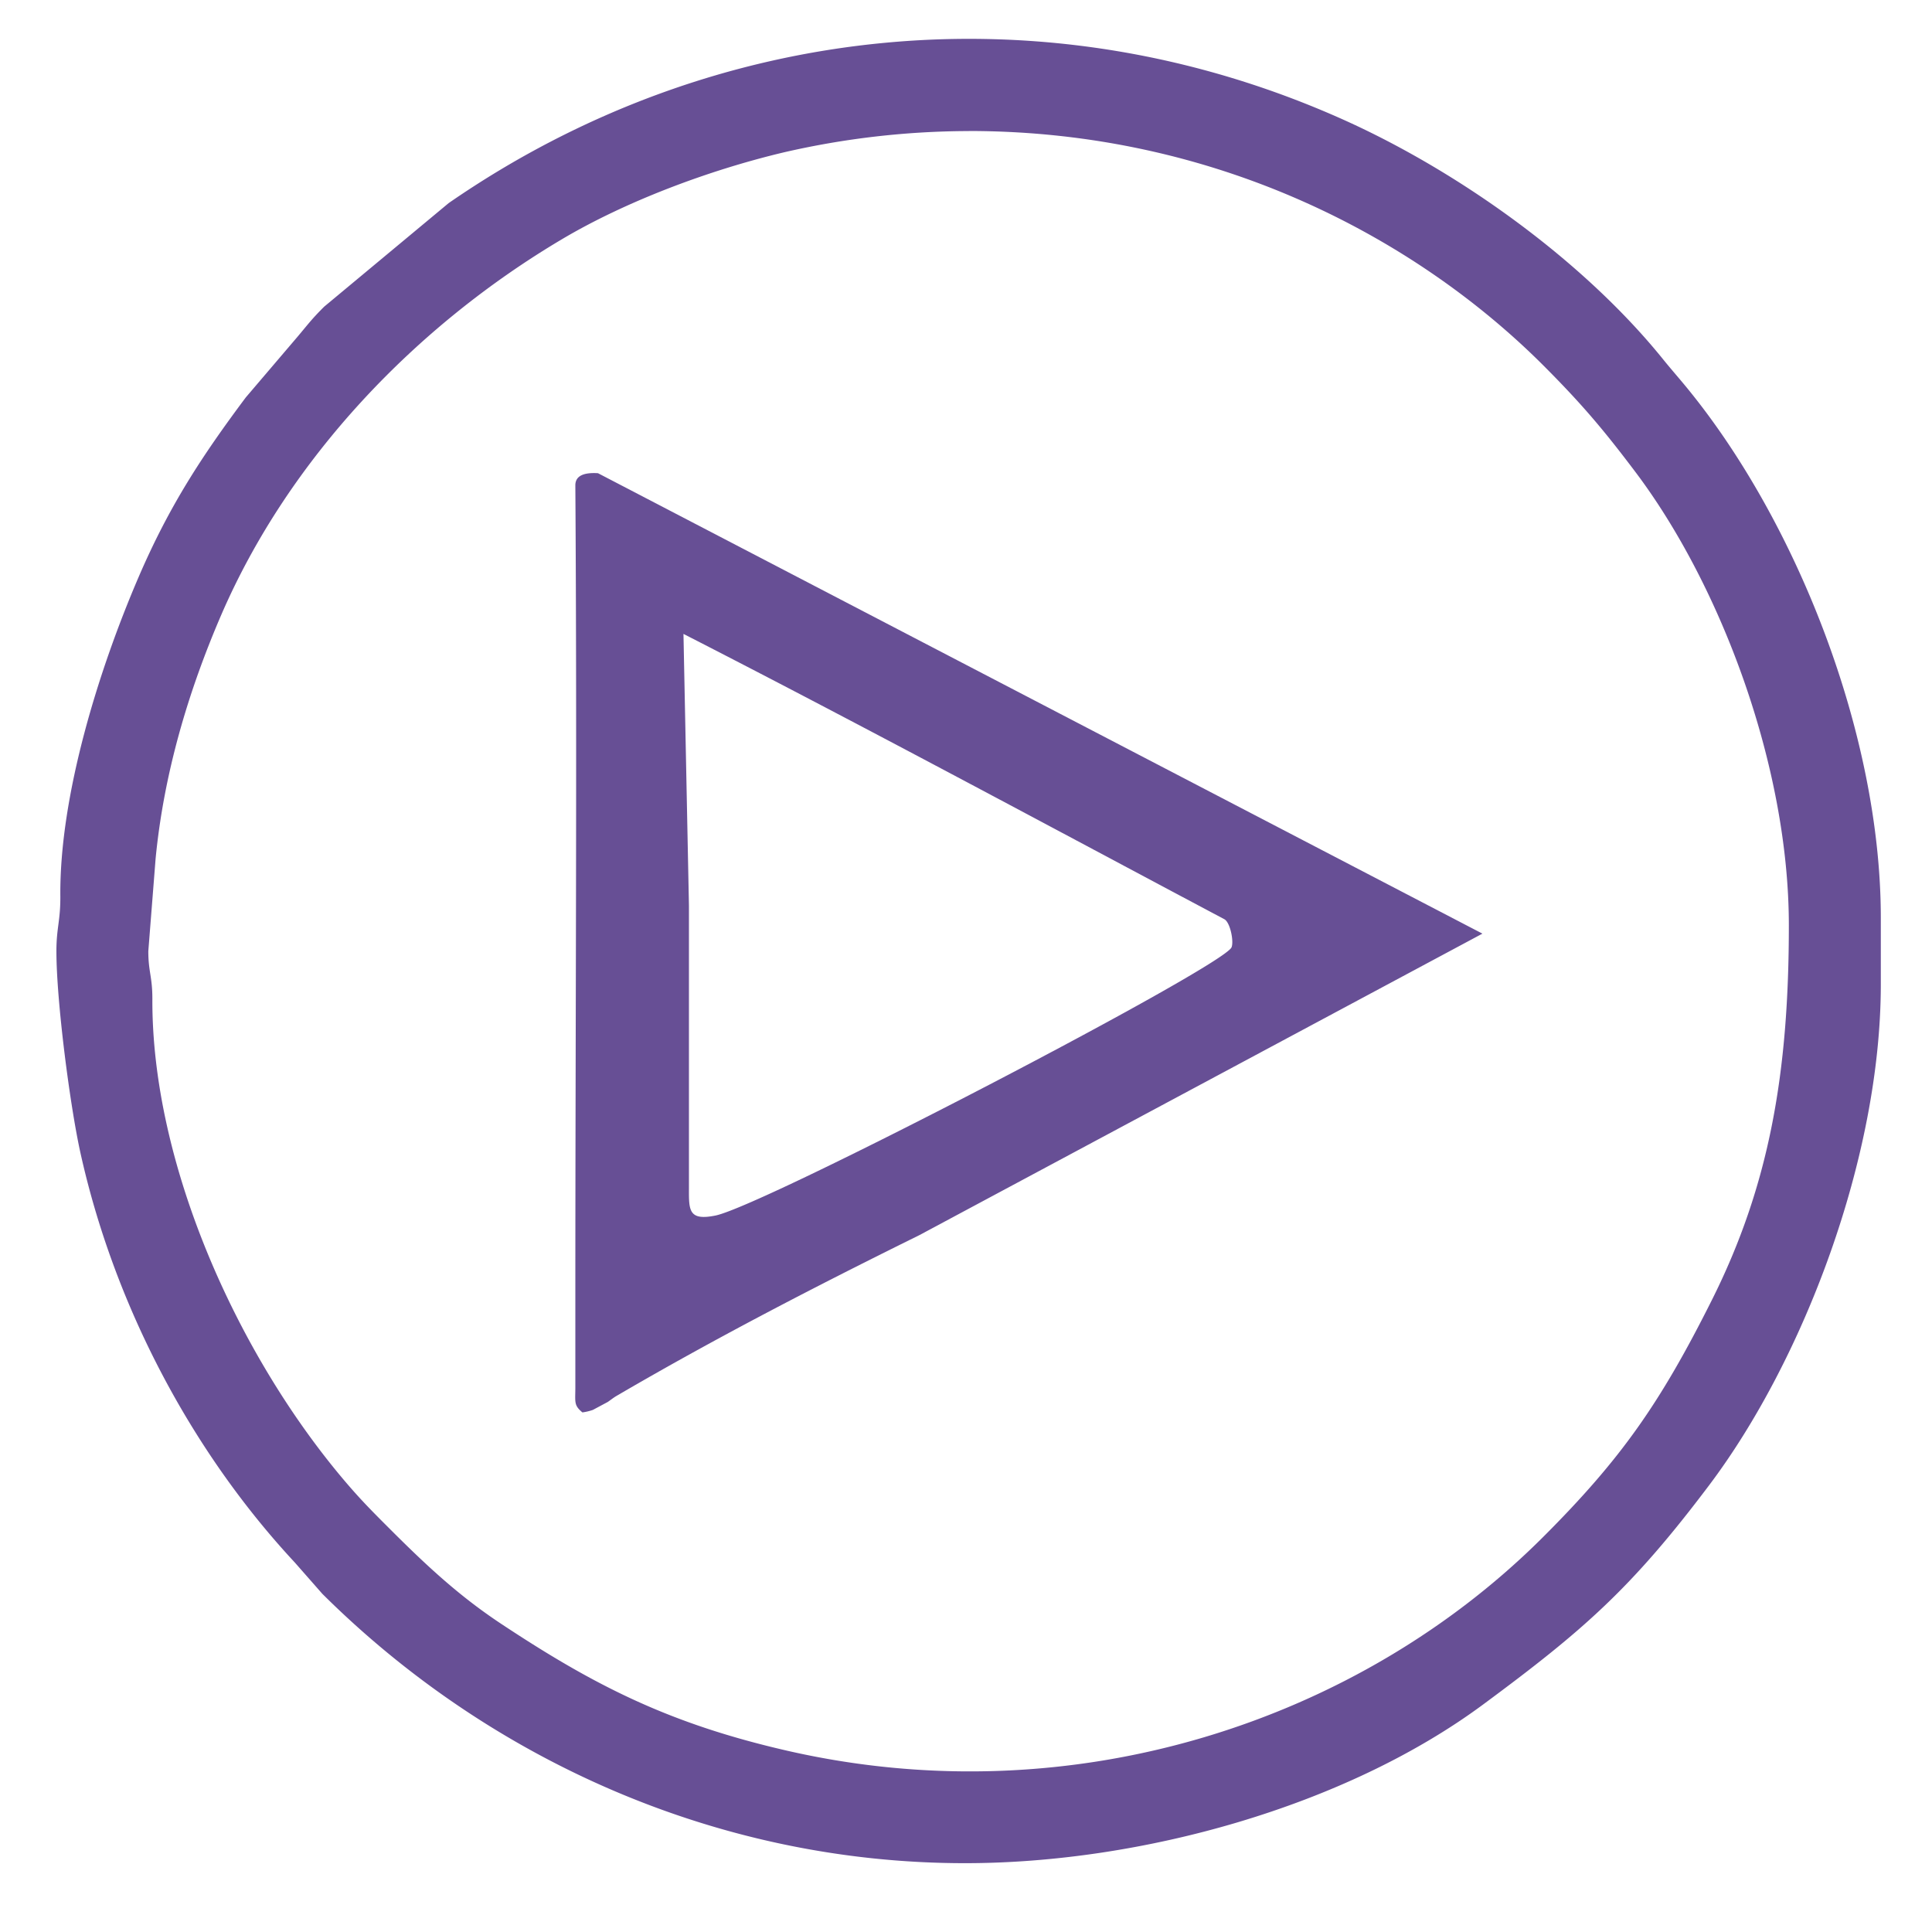
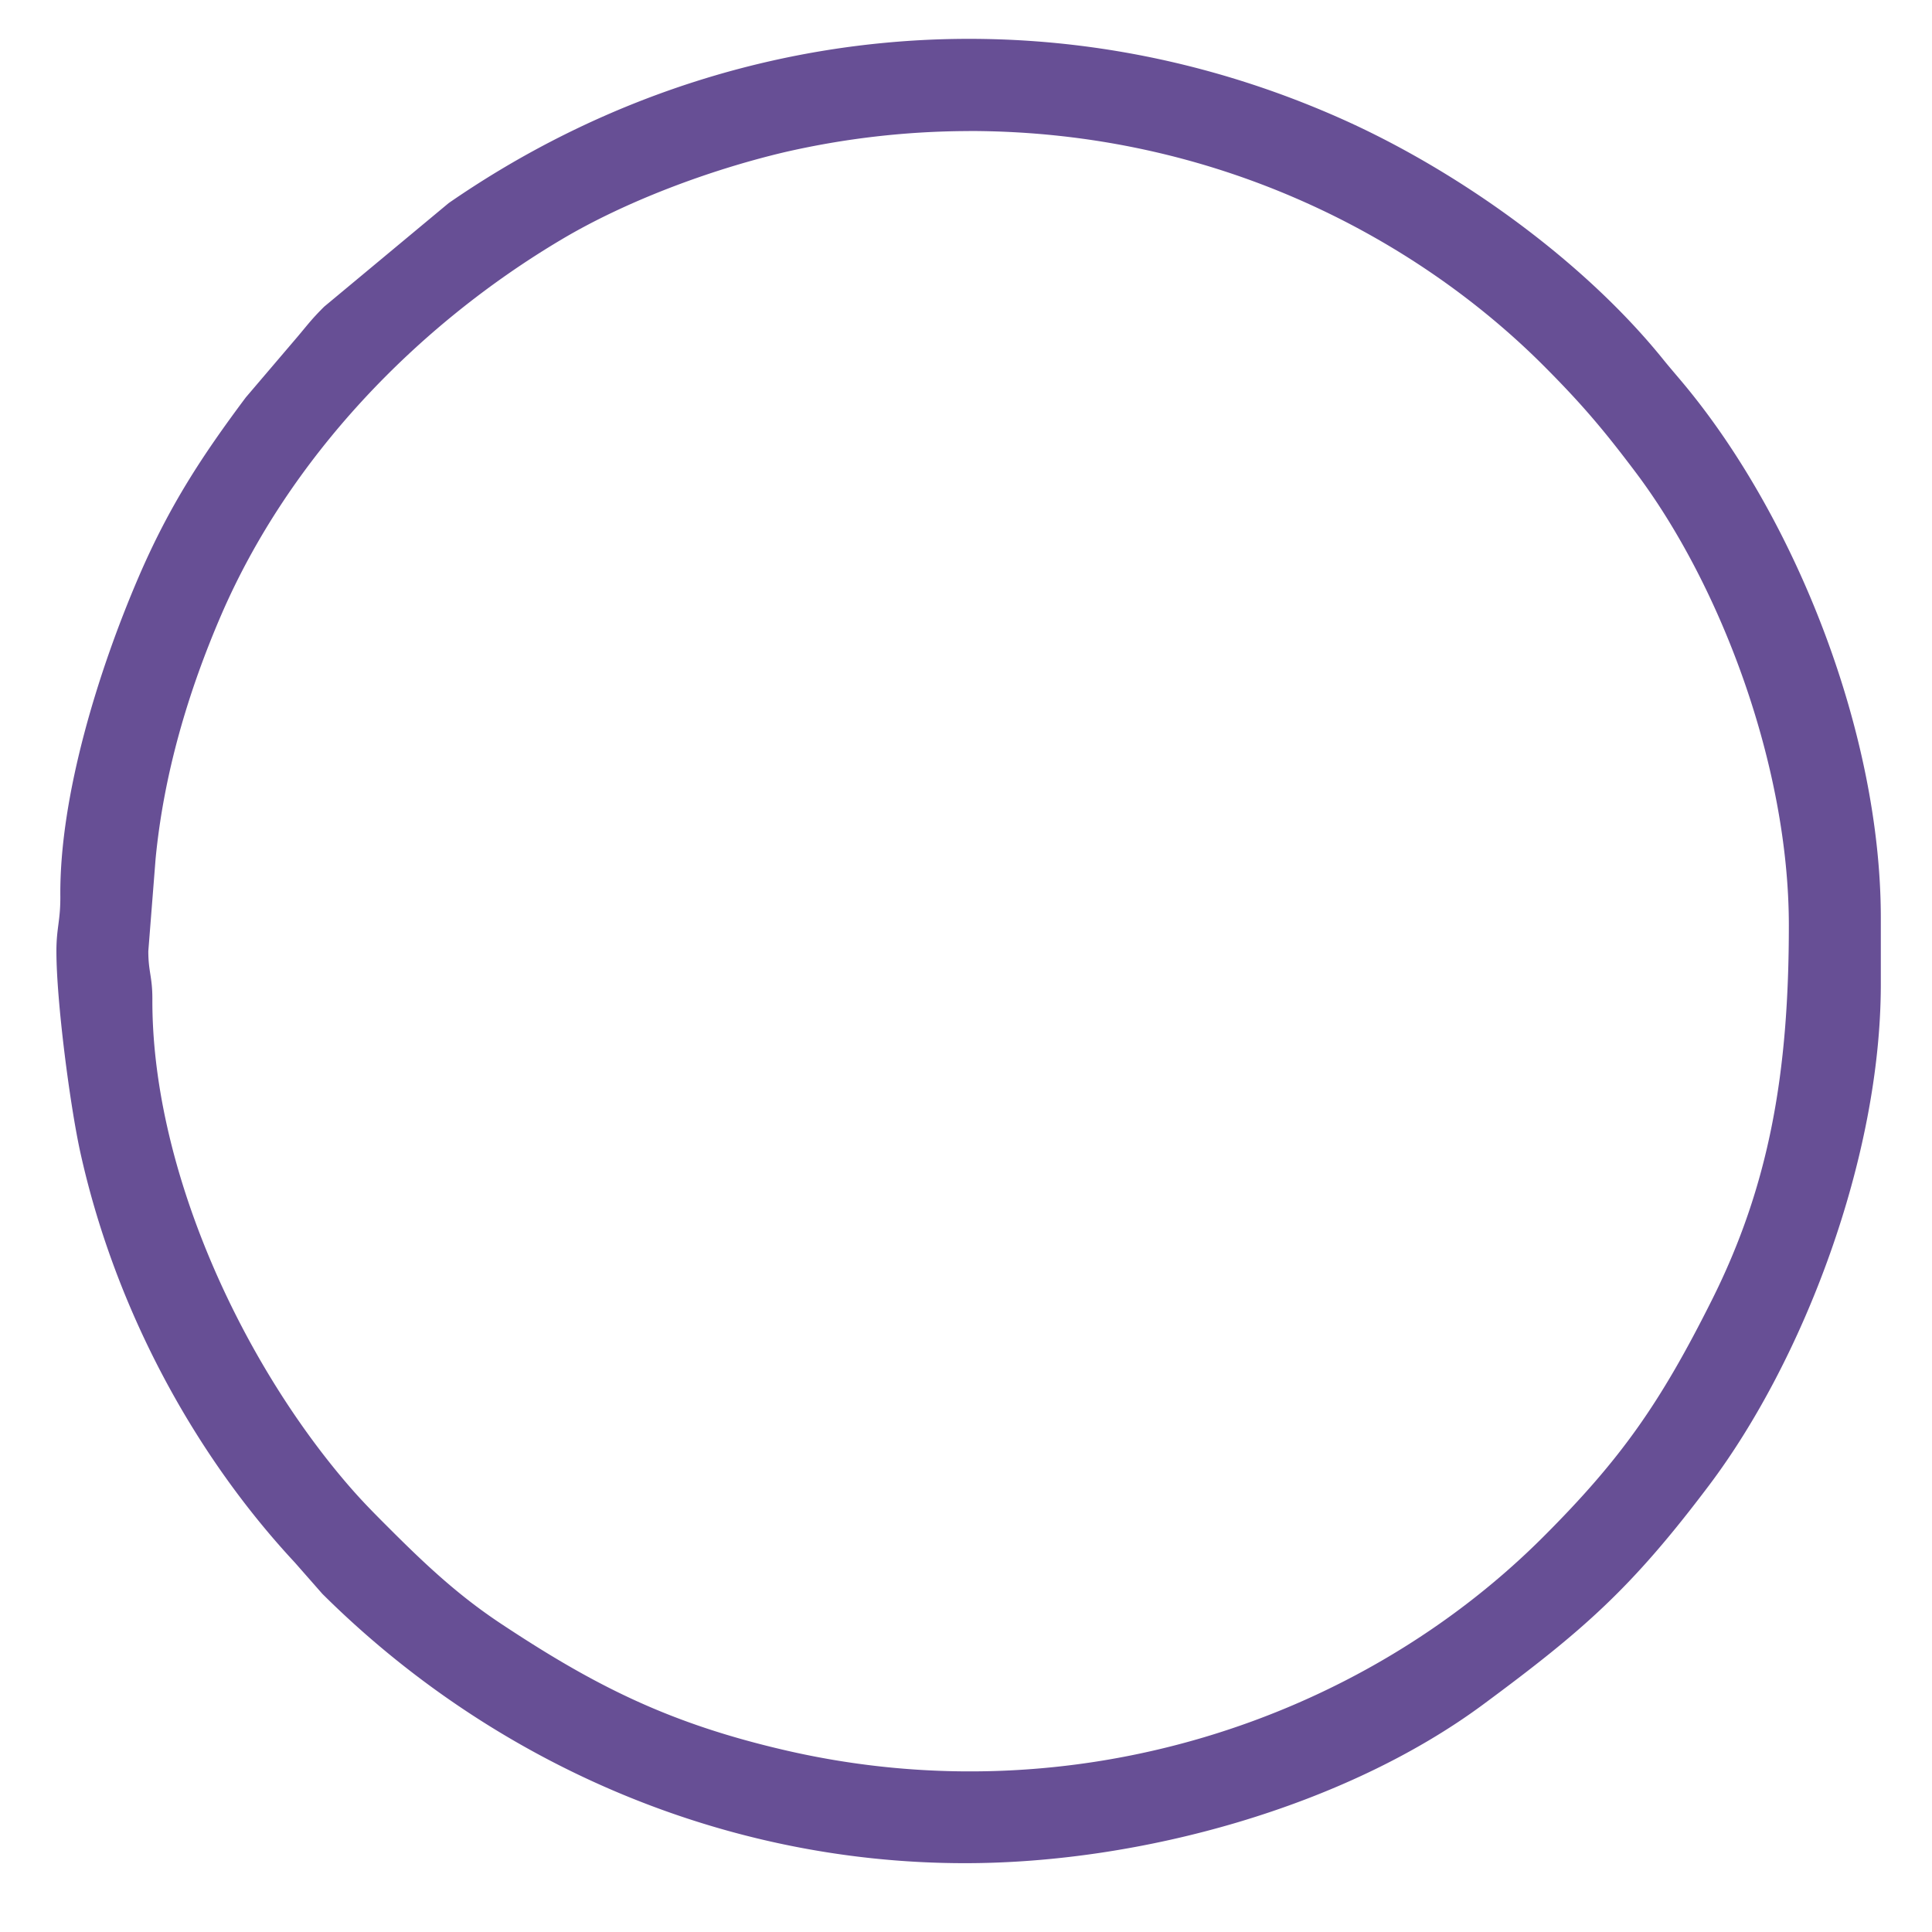
<svg xmlns="http://www.w3.org/2000/svg" width="80" height="80" version="1.1" id="svg5241">
  <g id="layer1" transform="translate(0 -217)">
    <g transform="matrix(2.665 0 0 2.665 -387.415 132.566)" id="Layer1004" style="stroke-width:.099">
      <path d="M160.423 33.718c3.87 0 6.975 1.689 8.929 3.643.587.588.926.986 1.43 1.655 1.327 1.76 2.384 4.57 2.384 7.045 0 2.285-.3 4.035-1.2 5.829-.8 1.596-1.407 2.463-2.614 3.67-2.859 2.86-7.296 4.344-11.752 3.324-1.814-.416-2.972-.998-4.434-1.966-.666-.44-1.173-.916-1.729-1.471-.29-.29-.477-.477-.746-.797-1.65-1.965-2.963-4.9-2.952-7.447 0-.349-.063-.42-.063-.742l.113-1.434c.129-1.339.514-2.615 1.017-3.783 1.053-2.44 3.03-4.5 5.298-5.845.99-.587 2.282-1.073 3.45-1.35a12.9 12.9 0 012.87-.33zm-.057 26.914c2.733 0 5.904-.879 8.049-2.465 1.566-1.158 2.305-1.805 3.51-3.404 1.463-1.94 2.67-5.091 2.67-7.788v-1.028c0-2.868-1.313-6.151-2.99-8.211-.138-.17-.26-.306-.39-.467-1.244-1.542-3.177-2.92-4.962-3.723-4.605-2.069-9.79-1.556-13.91 1.292l-1.934 1.609c-.184.183-.238.257-.403.454l-.815.956c-.683.914-1.189 1.684-1.666 2.792-.612 1.422-1.229 3.385-1.216 4.955.003.383-.061.496-.061.857 0 .777.209 2.383.37 3.119.52 2.36 1.715 4.64 3.334 6.38l.428.487c2.592 2.577 6.15 4.185 9.986 4.185z" style="fill:#674f95;fill-rule:evenodd;stroke-width:.099" id="path470" />
-       <path d="M164.395 45.965c.09.048.15.34.112.436-.122.3-7.26 4.013-8.018 4.168-.414.084-.414-.078-.413-.41v-4.41l-.085-4.217c2.826 1.446 5.746 3.022 8.404 4.433zm4.01.224l-13.742-7.154c-.227-.014-.353.043-.352.19.028 4.177 0 8.433 0 12.62v1.405c-.001.222-.023.268.11.378a.825.825 0 00.163-.039l.232-.124c.05-.035.094-.07.136-.094 1.555-.909 3.13-1.72 4.702-2.496z" style="fill:#674f95;fill-rule:evenodd;stroke-width:.099" id="path472" />
    </g>
  </g>
</svg>